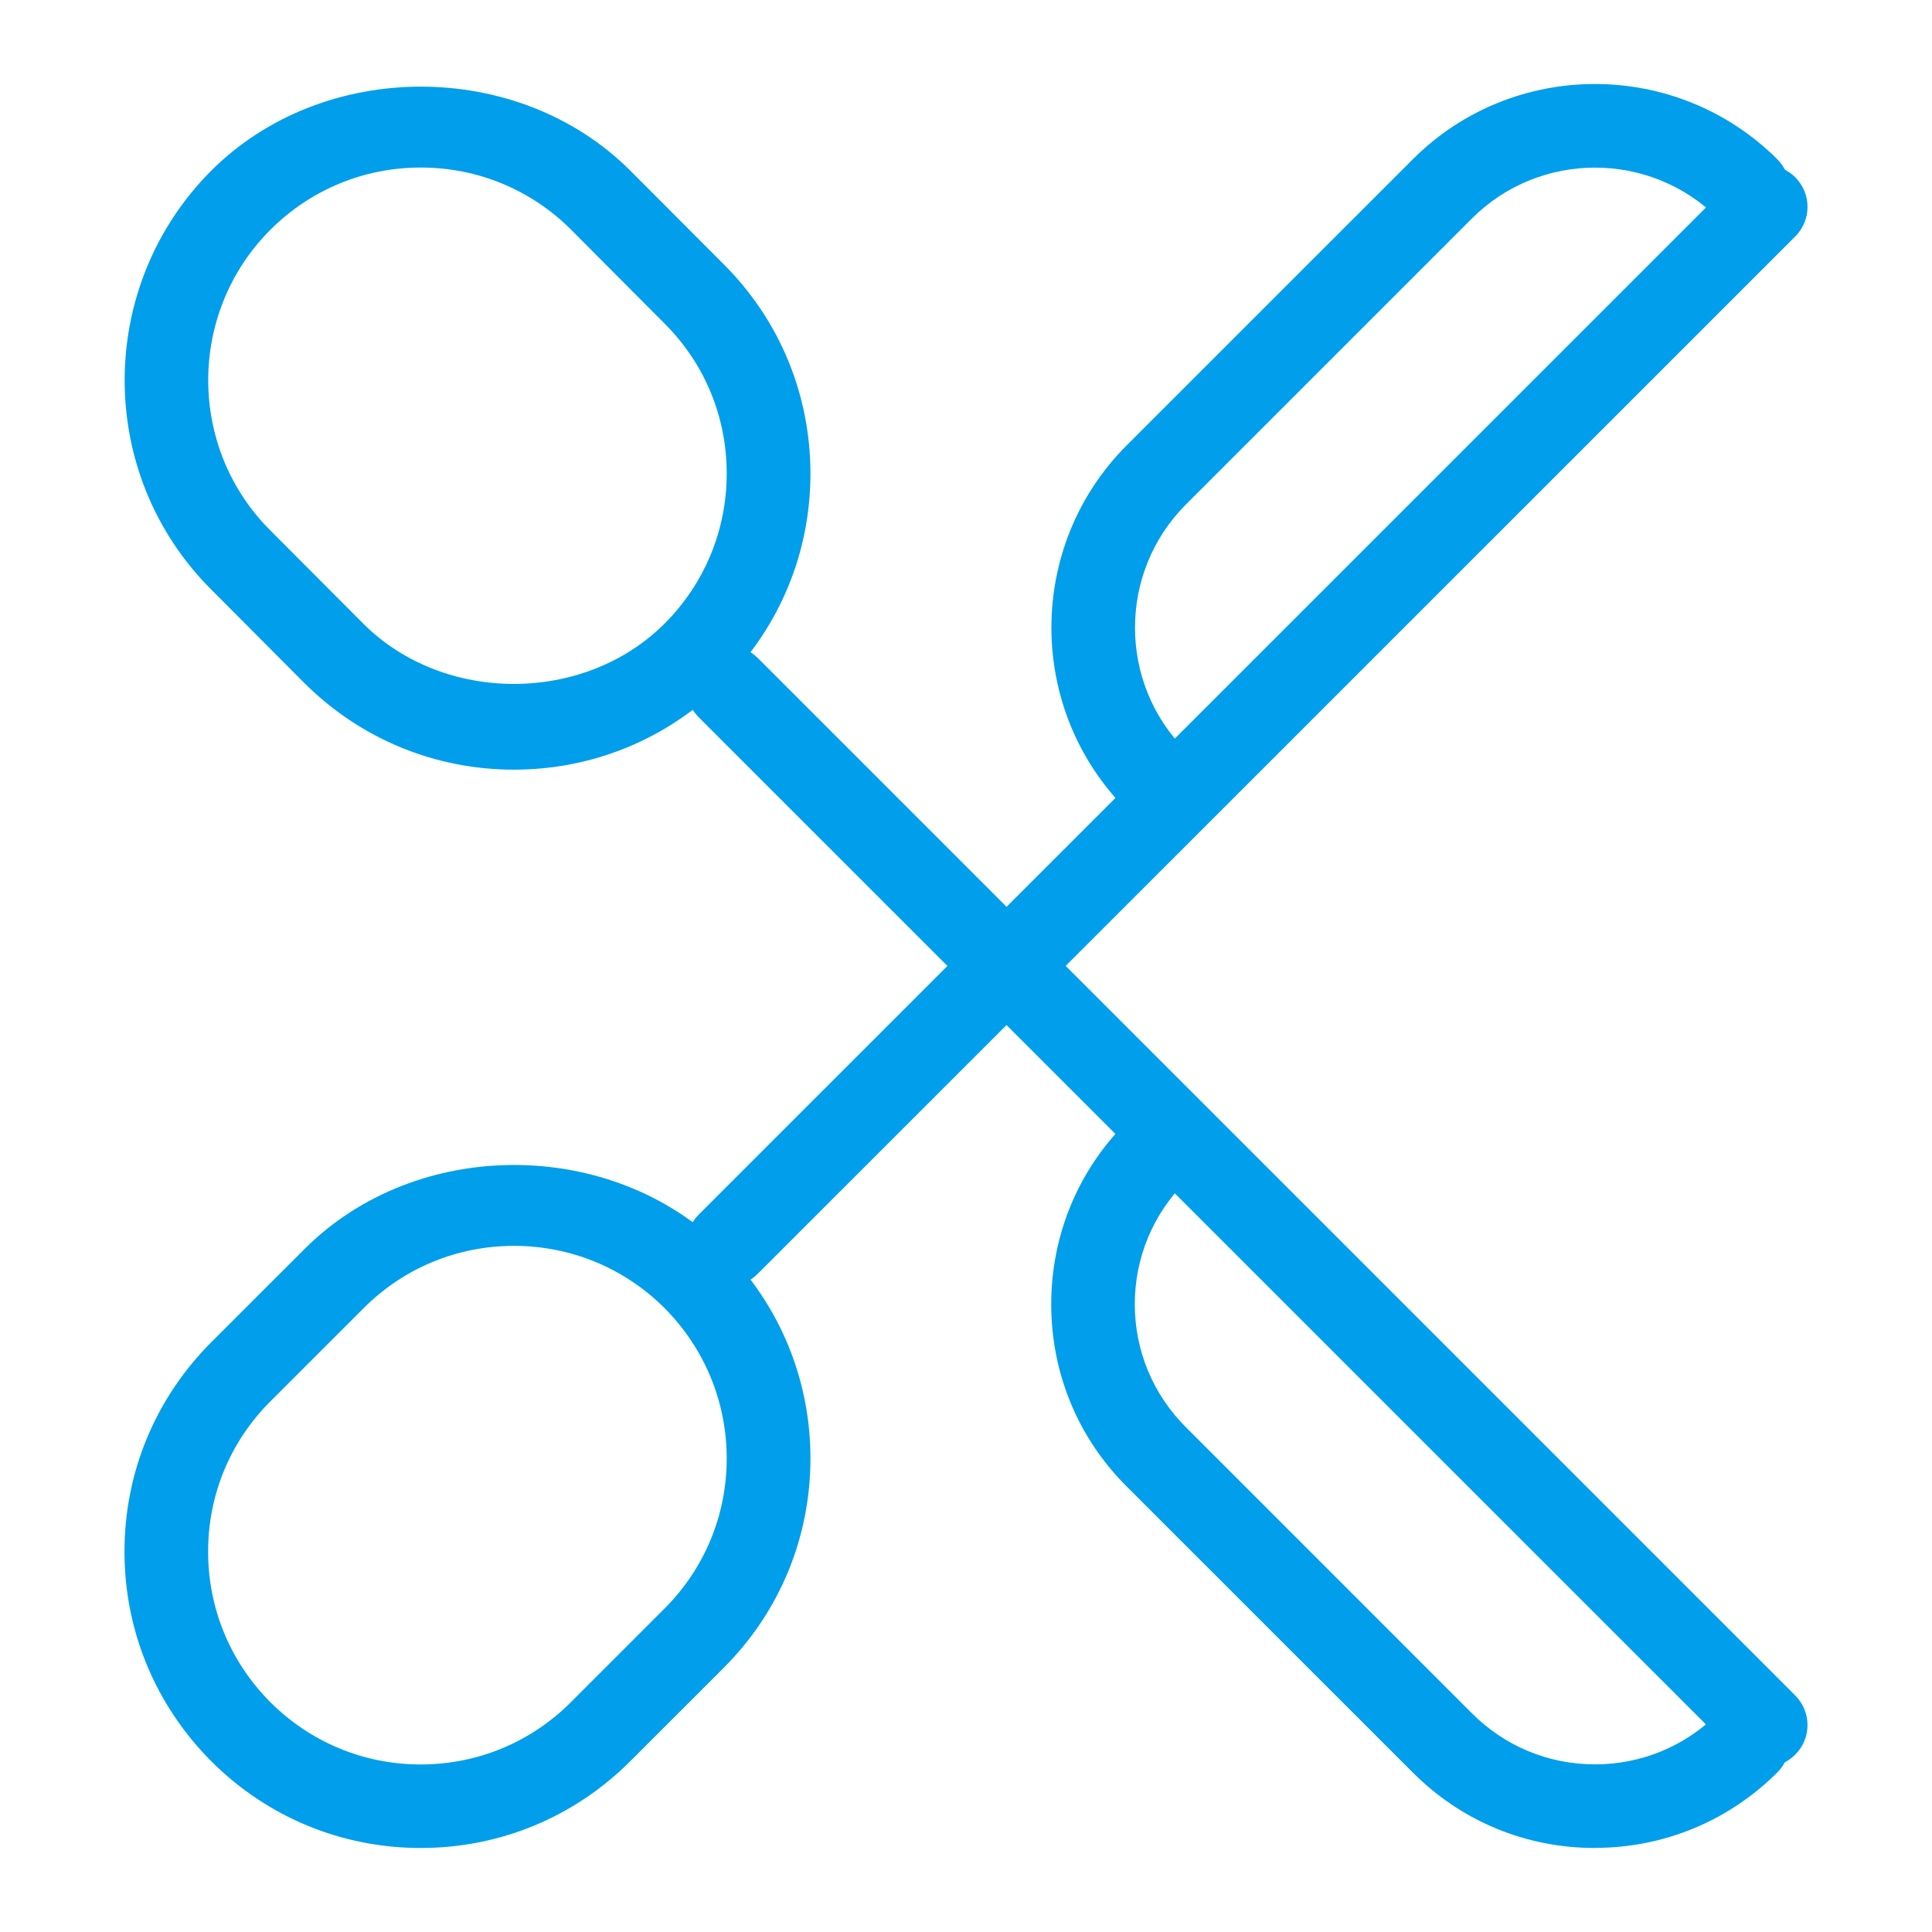
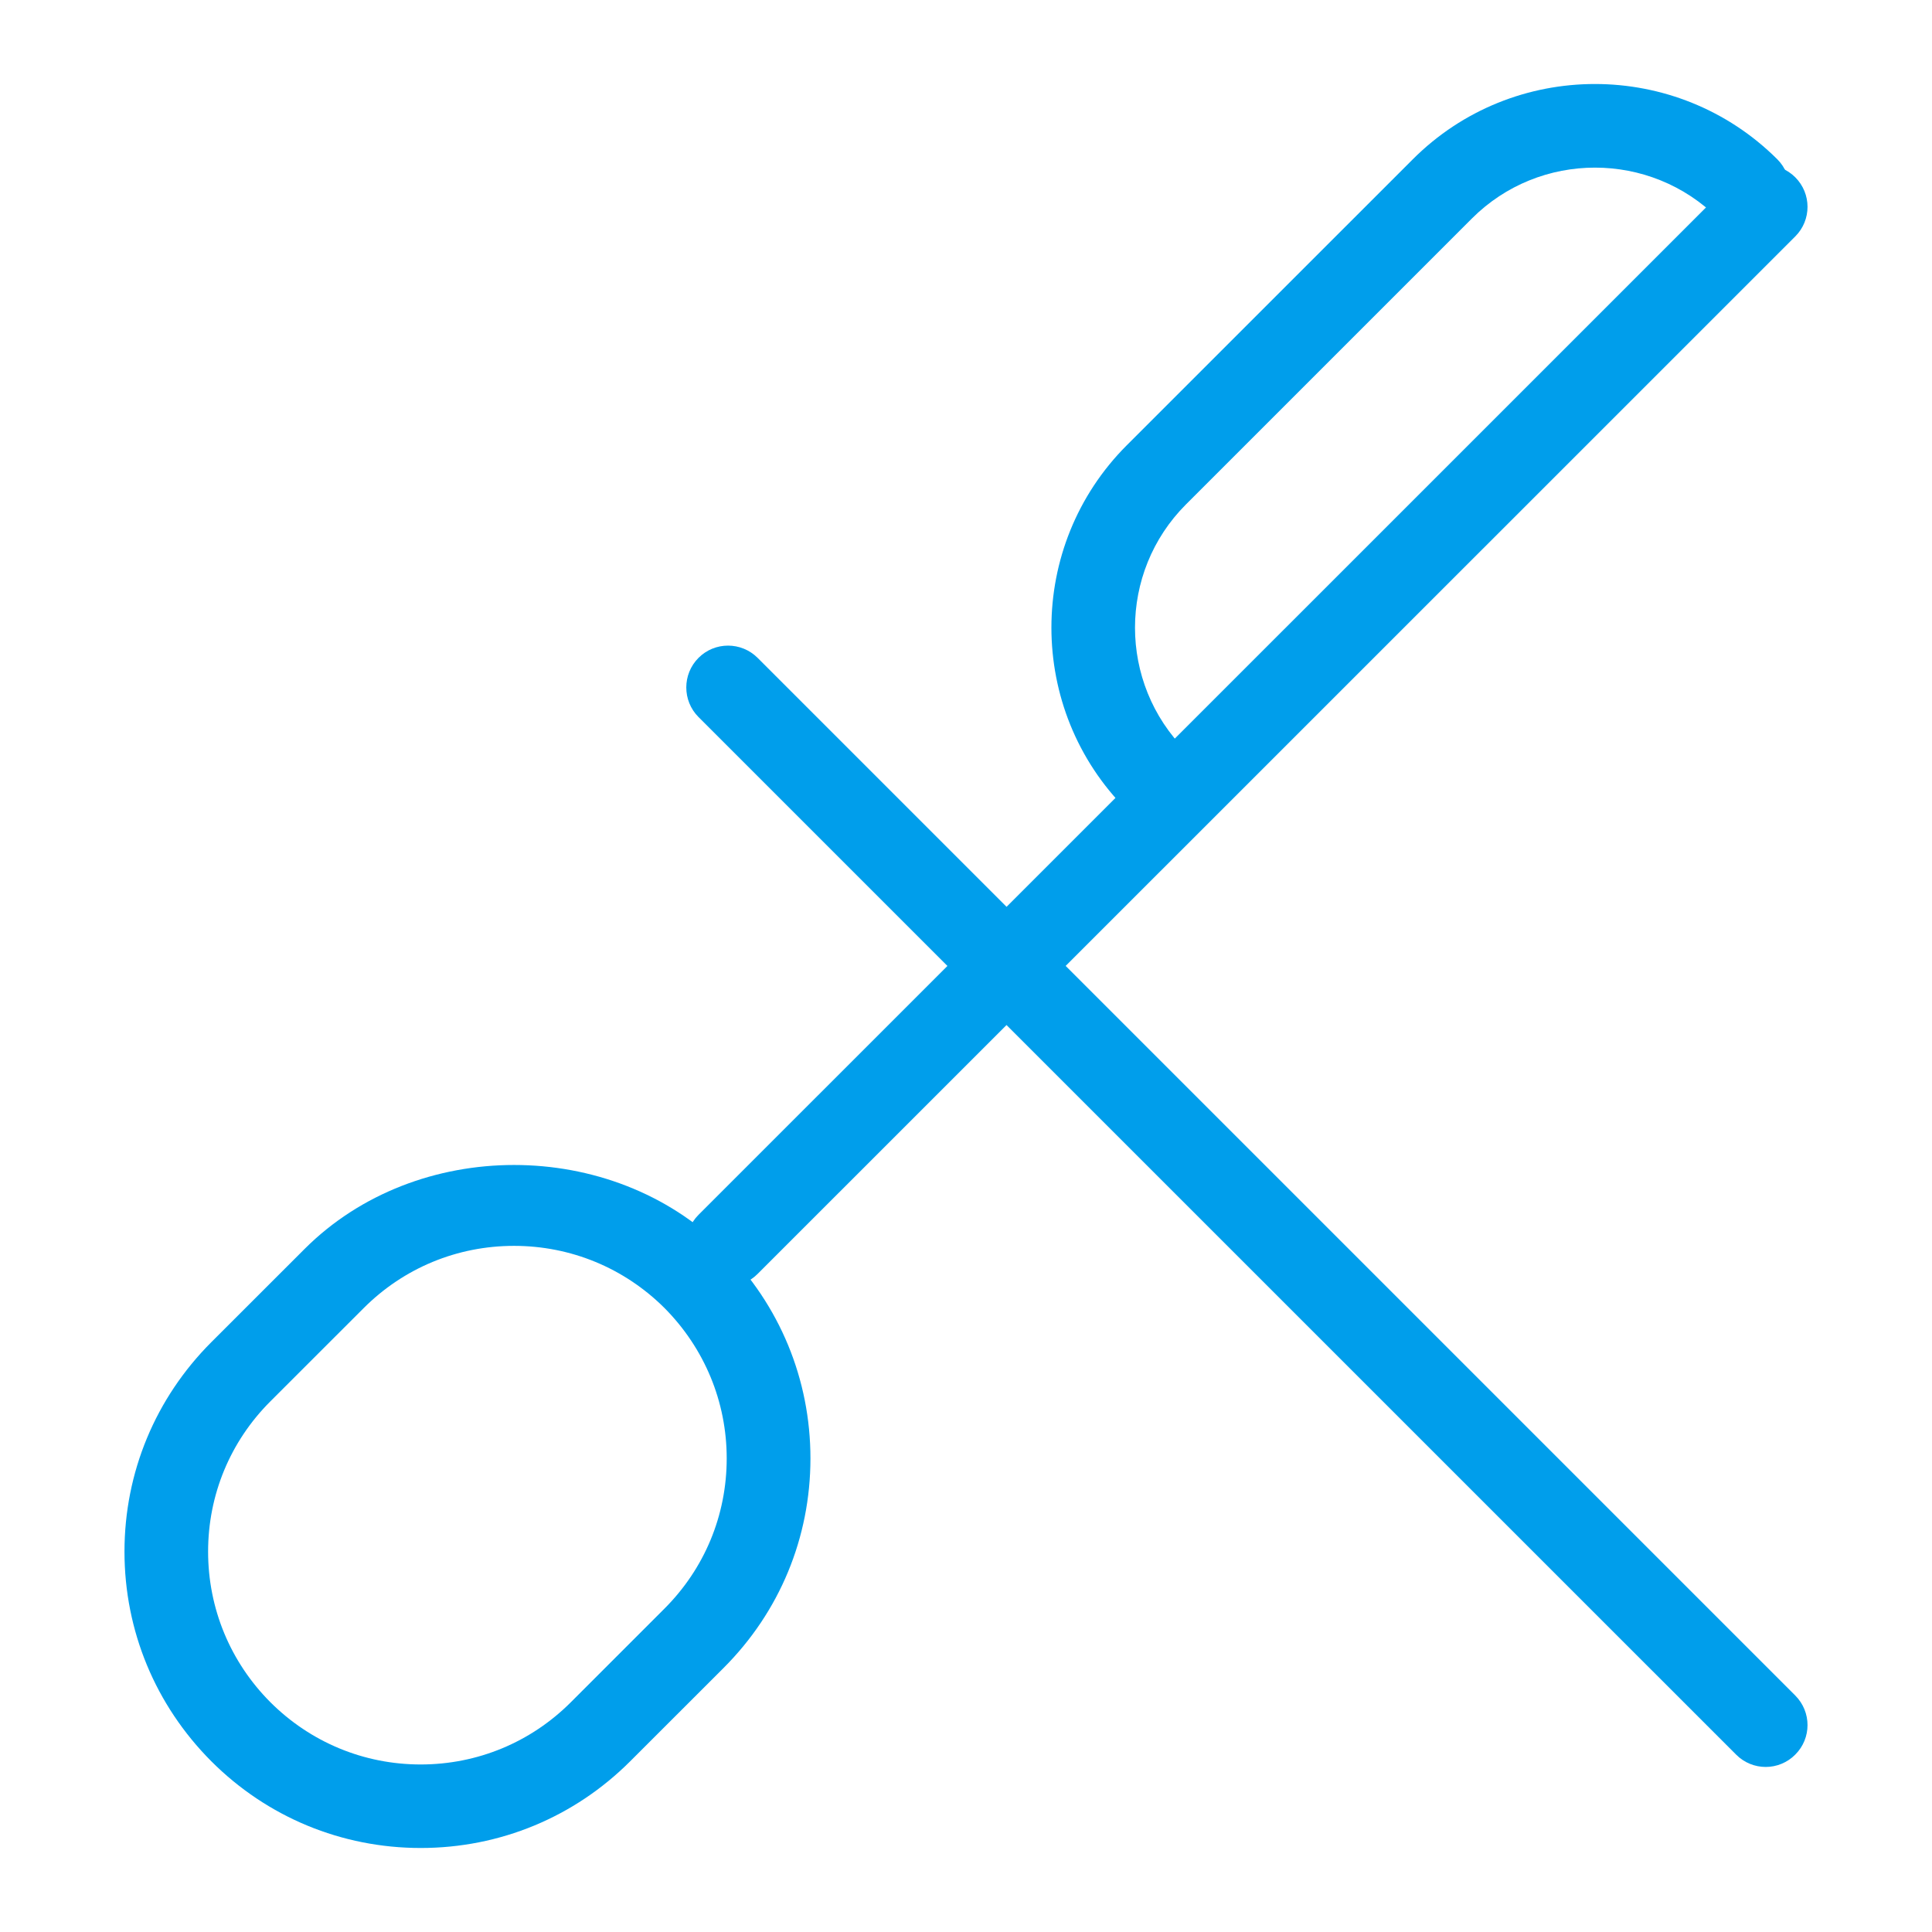
<svg xmlns="http://www.w3.org/2000/svg" version="1.1" id="Layer_1" x="0px" y="0px" width="35px" height="35px" viewBox="-0.6 -2.85 35 35" enable-background="new -0.6 -2.85 35 35" xml:space="preserve">
  <g>
    <g>
-       <path fill="#009EEB" d="M8.71,11.093c-1.431,0-2.779-0.557-3.794-1.567L3.227,7.83c-2.091-2.086-2.092-5.491,0-7.588    c2.032-2.03,5.563-2.029,7.591-0.001l1.69,1.694c1.015,1.012,1.572,2.358,1.574,3.792c0,1.434-0.557,2.78-1.57,3.793    C11.495,10.535,10.144,11.093,8.71,11.093z M7.023,0.185c-1.03,0-1.998,0.401-2.726,1.129c-1.5,1.503-1.5,3.948,0,5.445    l1.69,1.695c1.456,1.448,3.992,1.45,5.452-0.006c0.724-0.725,1.126-1.692,1.126-2.721c0-1.029-0.402-1.996-1.131-2.721    L9.746,1.311C9.02,0.585,8.05,0.185,7.023,0.185z" />
-     </g>
+       </g>
    <g>
-       <path fill="#009EEB" d="M28.292,30.628c-1.247,0-2.418-0.484-3.299-1.369l-5.18-5.178c-0.885-0.881-1.369-2.055-1.369-3.303    s0.484-2.422,1.369-3.305c0.298-0.293,0.776-0.295,1.072,0.002s0.296,0.777,0,1.072c-0.597,0.596-0.927,1.387-0.927,2.23    s0.33,1.635,0.927,2.23l5.179,5.18c0.595,0.596,1.386,0.926,2.228,0.926h0.002c0.843,0,1.639-0.33,2.233-0.928    c0.296-0.293,0.775-0.295,1.071,0.004c0.296,0.295,0.296,0.775,0,1.07c-0.884,0.881-2.057,1.367-3.305,1.367H28.292z" />
-     </g>
+       </g>
    <g>
      <path fill="#009EEB" d="M31.388,29.16c-0.193,0-0.388-0.074-0.536-0.223L12.054,10.14c-0.295-0.296-0.295-0.776,0-1.072    s0.775-0.296,1.071,0l18.798,18.798c0.296,0.297,0.296,0.775,0,1.07C31.776,29.085,31.58,29.16,31.388,29.16z" />
    </g>
    <g>
      <path fill="#009EEB" d="M7.022,30.628L7.022,30.628c-1.434,0-2.783-0.559-3.795-1.572c-1.012-1.016-1.572-2.363-1.572-3.797    s0.56-2.779,1.572-3.793l1.69-1.689c2.03-2.031,5.562-2.027,7.593-0.004c1.015,1.018,1.572,2.365,1.572,3.799    c-0.001,1.436-0.559,2.781-1.574,3.795l-1.69,1.689C9.804,30.07,8.456,30.628,7.022,30.628z M8.712,19.72    c-1.029,0-1.997,0.4-2.725,1.129l-1.69,1.689c-0.727,0.727-1.127,1.693-1.127,2.721c0,1.029,0.401,1.998,1.127,2.727    c0.728,0.727,1.696,1.129,2.724,1.129l0,0c1.028,0,1.997-0.402,2.724-1.131l1.689-1.689c0.729-0.727,1.131-1.693,1.131-2.725    c0-1.025-0.402-1.994-1.128-2.725C10.709,20.121,9.741,19.72,8.712,19.72z" />
    </g>
    <g>
      <path fill="#009EEB" d="M20.349,12.046c-0.194,0-0.388-0.074-0.536-0.222c-1.821-1.822-1.821-4.787,0-6.608l5.18-5.179    c1.82-1.822,4.783-1.818,6.605-0.001c0.296,0.296,0.296,0.775,0,1.071c-0.296,0.299-0.775,0.296-1.071,0.003    c-1.23-1.231-3.234-1.231-4.463-0.001l-5.179,5.179c-1.231,1.231-1.231,3.234,0,4.465c0.296,0.296,0.296,0.776,0,1.072    C20.737,11.972,20.543,12.046,20.349,12.046z" />
    </g>
    <g>
      <path fill="#009EEB" d="M12.589,20.451c-0.195,0-0.387-0.074-0.535-0.223c-0.295-0.295-0.295-0.775,0-1.07L30.852,0.362    c0.296-0.296,0.775-0.296,1.071,0c0.296,0.296,0.296,0.775,0,1.071L13.125,20.228C12.978,20.376,12.784,20.451,12.589,20.451z" />
    </g>
  </g>
</svg>